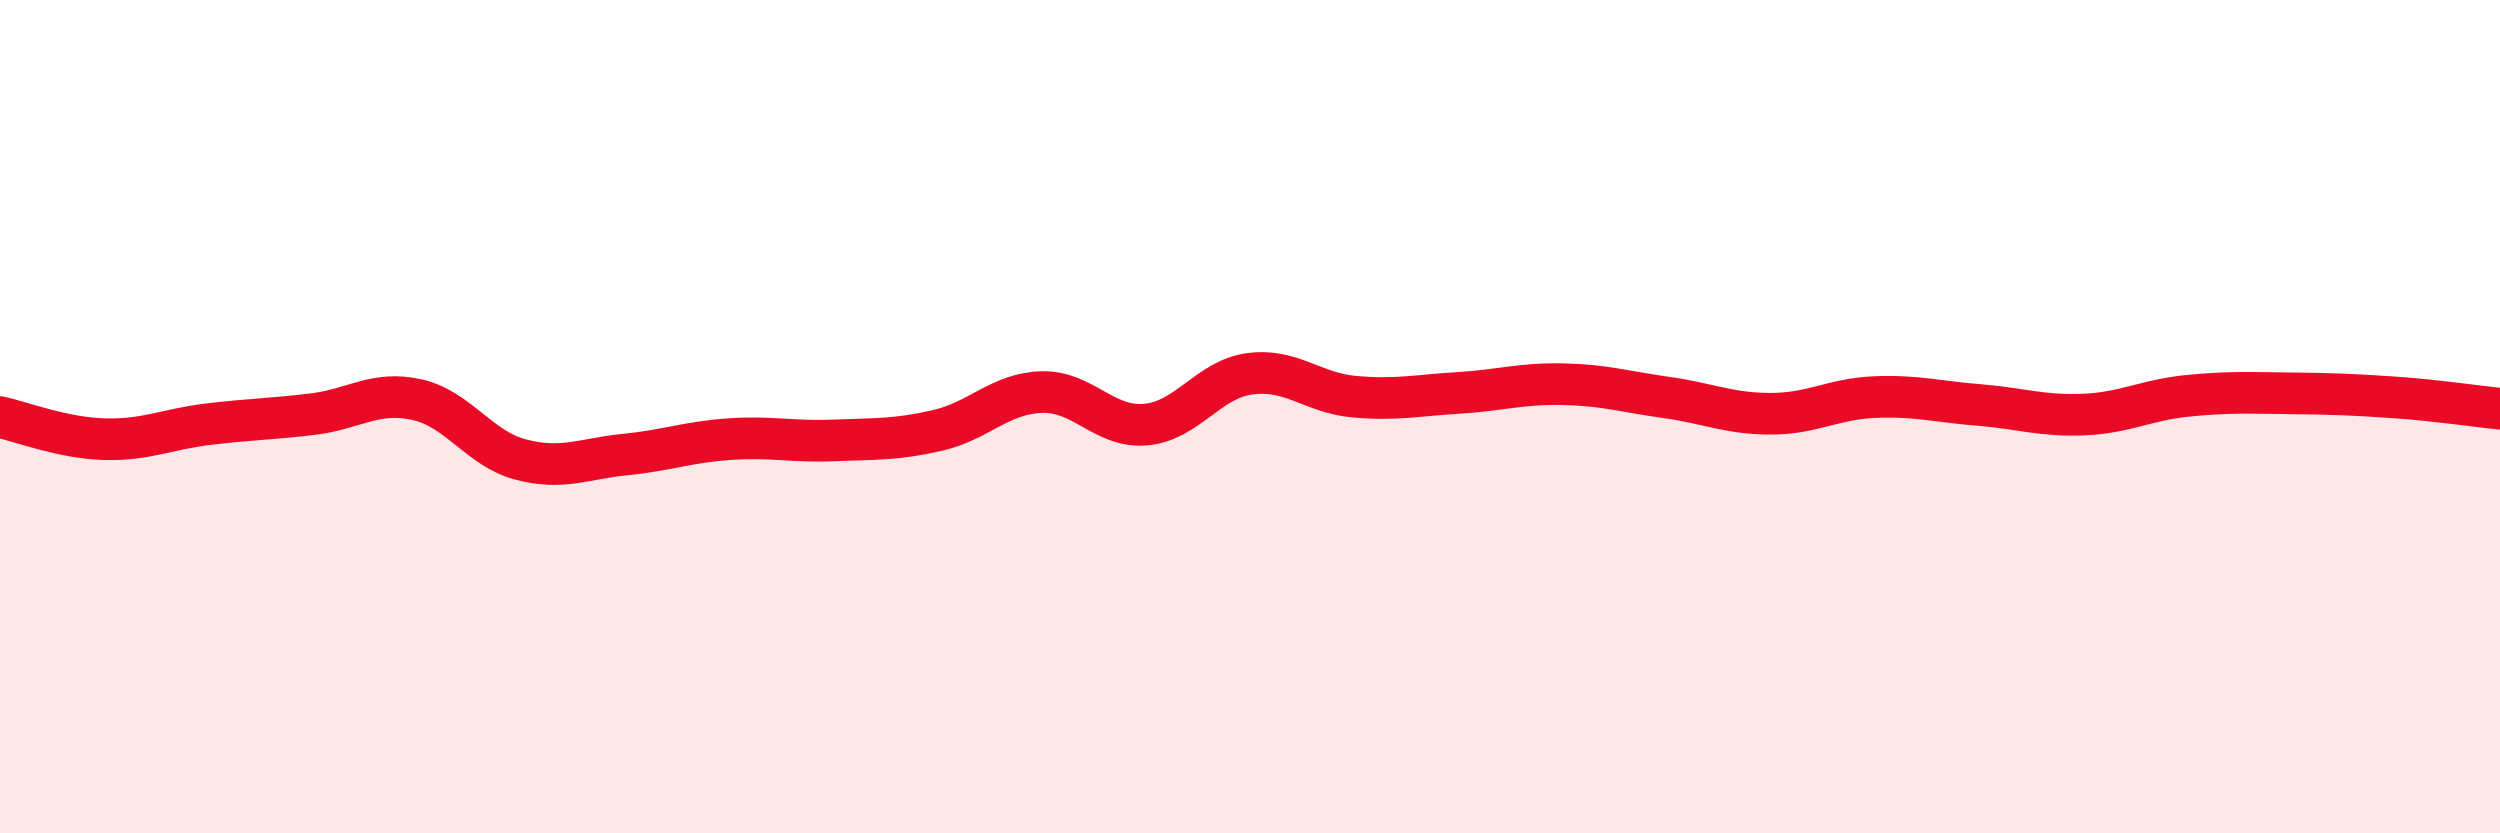
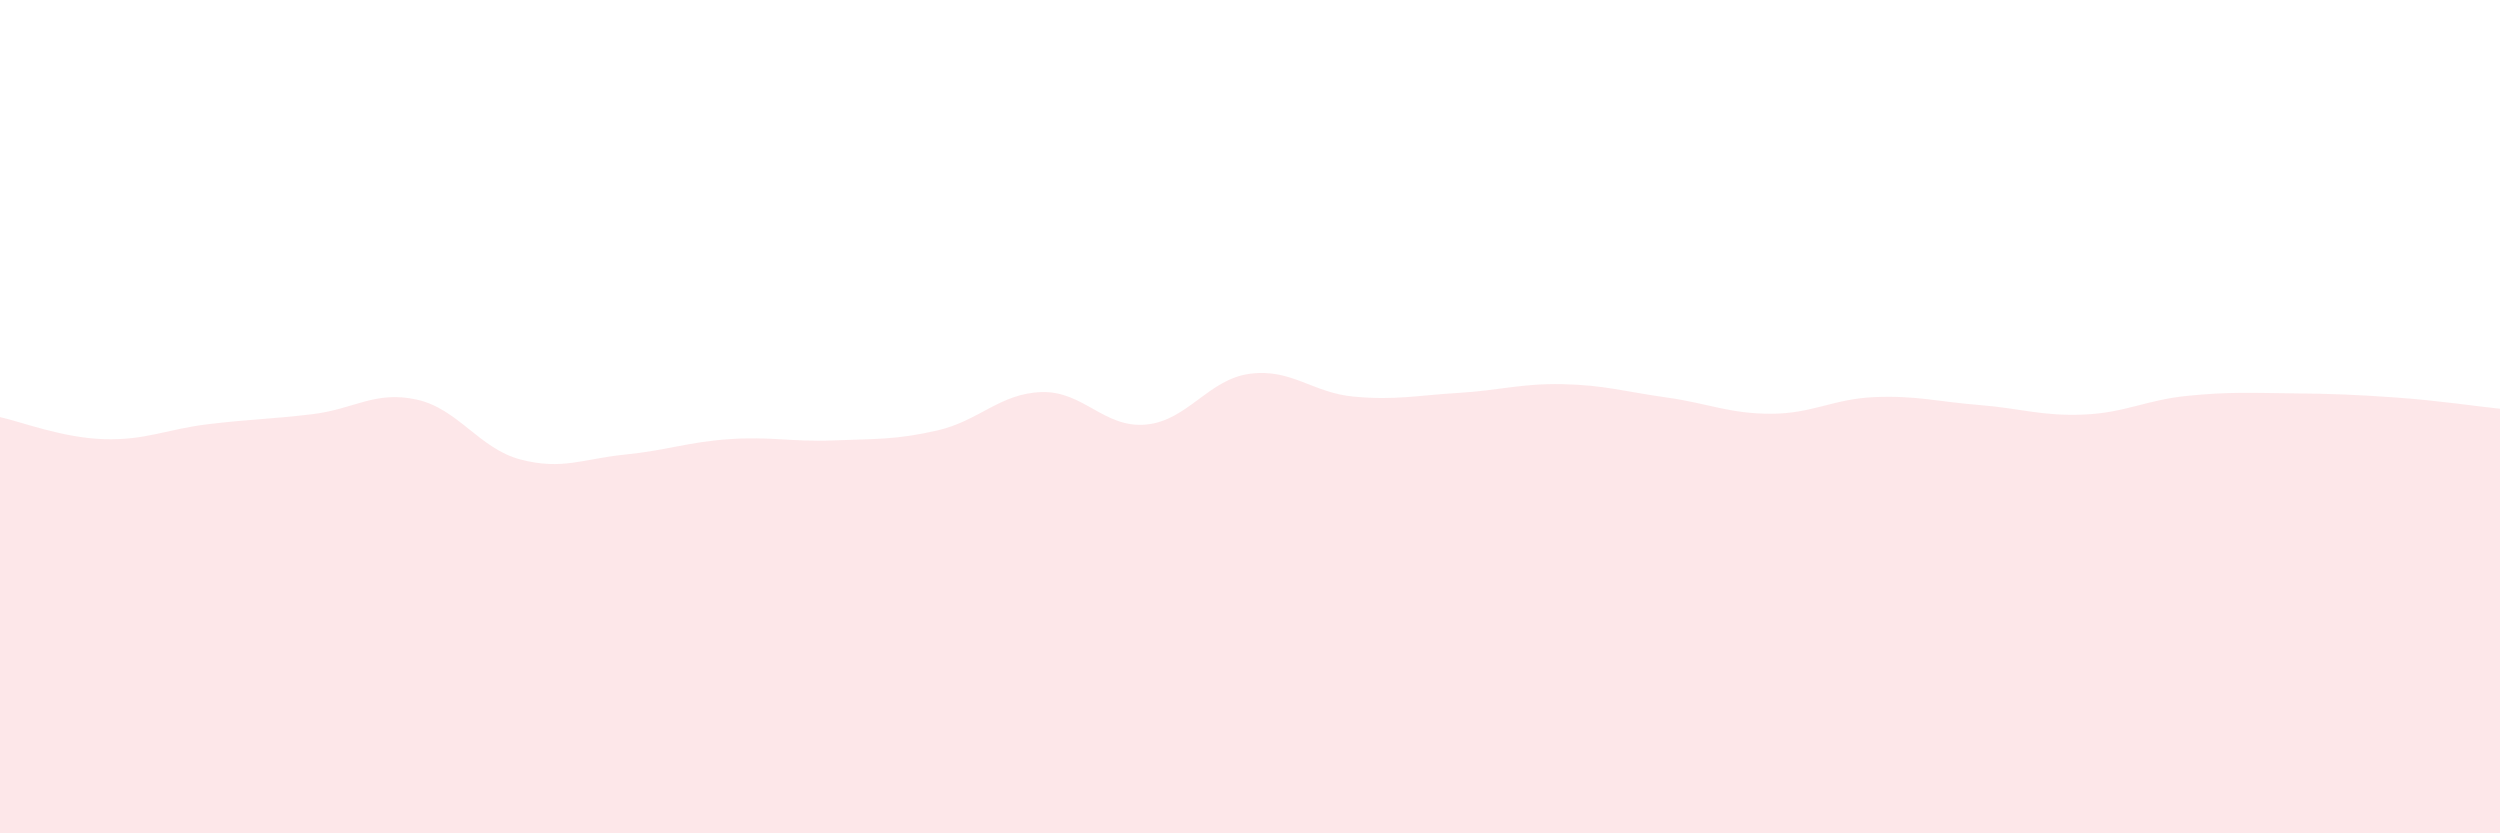
<svg xmlns="http://www.w3.org/2000/svg" width="60" height="20" viewBox="0 0 60 20">
  <path d="M 0,10.01 C 0.5,10.12 1.5,10.51 2.5,10.54 C 3.5,10.57 4,10.3 5,10.18 C 6,10.06 6.5,10.06 7.5,9.94 C 8.5,9.82 9,9.37 10,9.59 C 11,9.81 11.5,10.77 12.5,11.03 C 13.5,11.29 14,11.01 15,10.91 C 16,10.81 16.5,10.61 17.5,10.54 C 18.5,10.47 19,10.61 20,10.57 C 21,10.53 21.5,10.56 22.5,10.33 C 23.5,10.1 24,9.44 25,9.41 C 26,9.38 26.5,10.28 27.5,10.19 C 28.5,10.1 29,9.1 30,8.97 C 31,8.84 31.5,9.43 32.5,9.52 C 33.5,9.61 34,9.49 35,9.43 C 36,9.37 36.5,9.2 37.5,9.22 C 38.5,9.24 39,9.4 40,9.54 C 41,9.68 41.5,9.93 42.5,9.93 C 43.5,9.93 44,9.57 45,9.53 C 46,9.49 46.5,9.64 47.5,9.72 C 48.5,9.8 49,9.99 50,9.95 C 51,9.91 51.5,9.6 52.5,9.5 C 53.5,9.4 54,9.43 55,9.44 C 56,9.45 56.5,9.47 57.5,9.54 C 58.5,9.61 59.5,9.76 60,9.81L60 20L0 20Z" fill="#EB0A25" opacity="0.1" stroke-linecap="round" stroke-linejoin="round" />
-   <path d="M 0,10.01 C 0.5,10.12 1.5,10.51 2.5,10.54 C 3.5,10.57 4,10.3 5,10.18 C 6,10.06 6.5,10.06 7.5,9.94 C 8.5,9.82 9,9.37 10,9.59 C 11,9.81 11.5,10.77 12.5,11.03 C 13.5,11.29 14,11.01 15,10.91 C 16,10.81 16.5,10.61 17.5,10.54 C 18.5,10.47 19,10.61 20,10.57 C 21,10.53 21.5,10.56 22.5,10.33 C 23.5,10.1 24,9.44 25,9.41 C 26,9.38 26.5,10.28 27.5,10.19 C 28.5,10.1 29,9.1 30,8.97 C 31,8.84 31.5,9.43 32.5,9.52 C 33.5,9.61 34,9.49 35,9.43 C 36,9.37 36.5,9.2 37.5,9.22 C 38.5,9.24 39,9.4 40,9.54 C 41,9.68 41.5,9.93 42.5,9.93 C 43.5,9.93 44,9.57 45,9.53 C 46,9.49 46.5,9.64 47.5,9.72 C 48.5,9.8 49,9.99 50,9.95 C 51,9.91 51.5,9.6 52.5,9.5 C 53.5,9.4 54,9.43 55,9.44 C 56,9.45 56.5,9.47 57.5,9.54 C 58.5,9.61 59.5,9.76 60,9.81" stroke="#EB0A25" stroke-width="1" fill="none" stroke-linecap="round" stroke-linejoin="round" />
</svg>